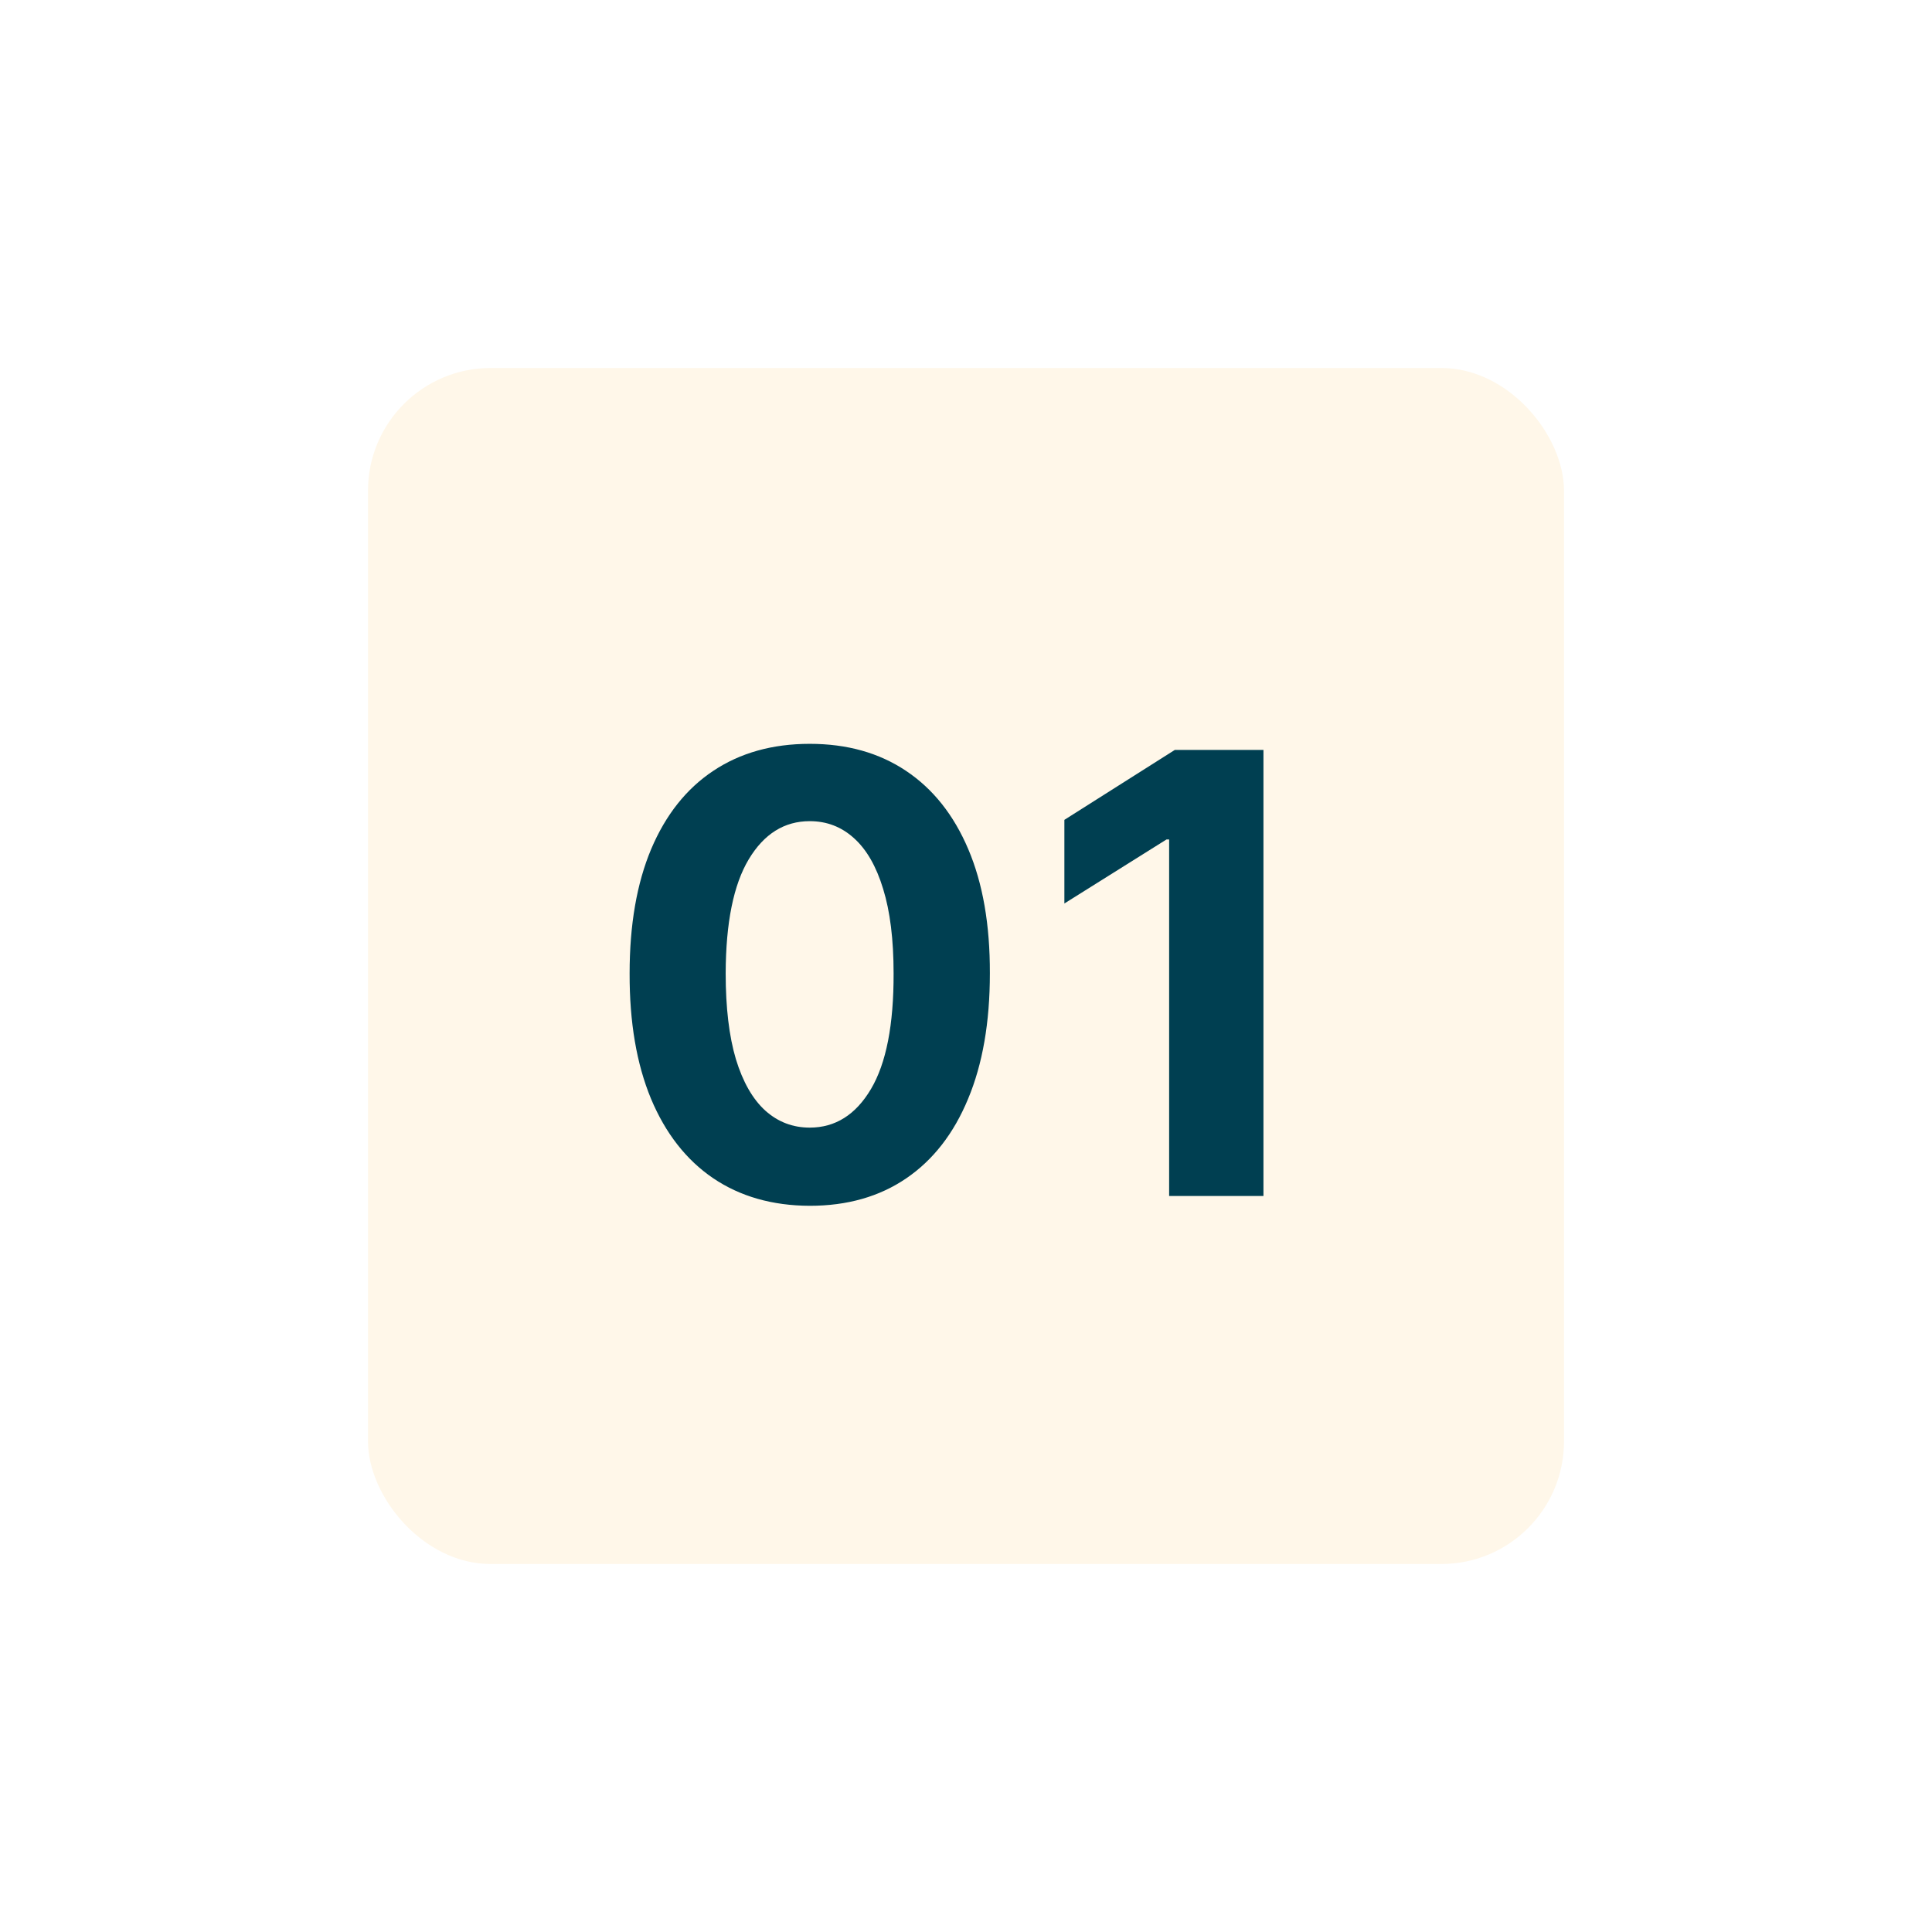
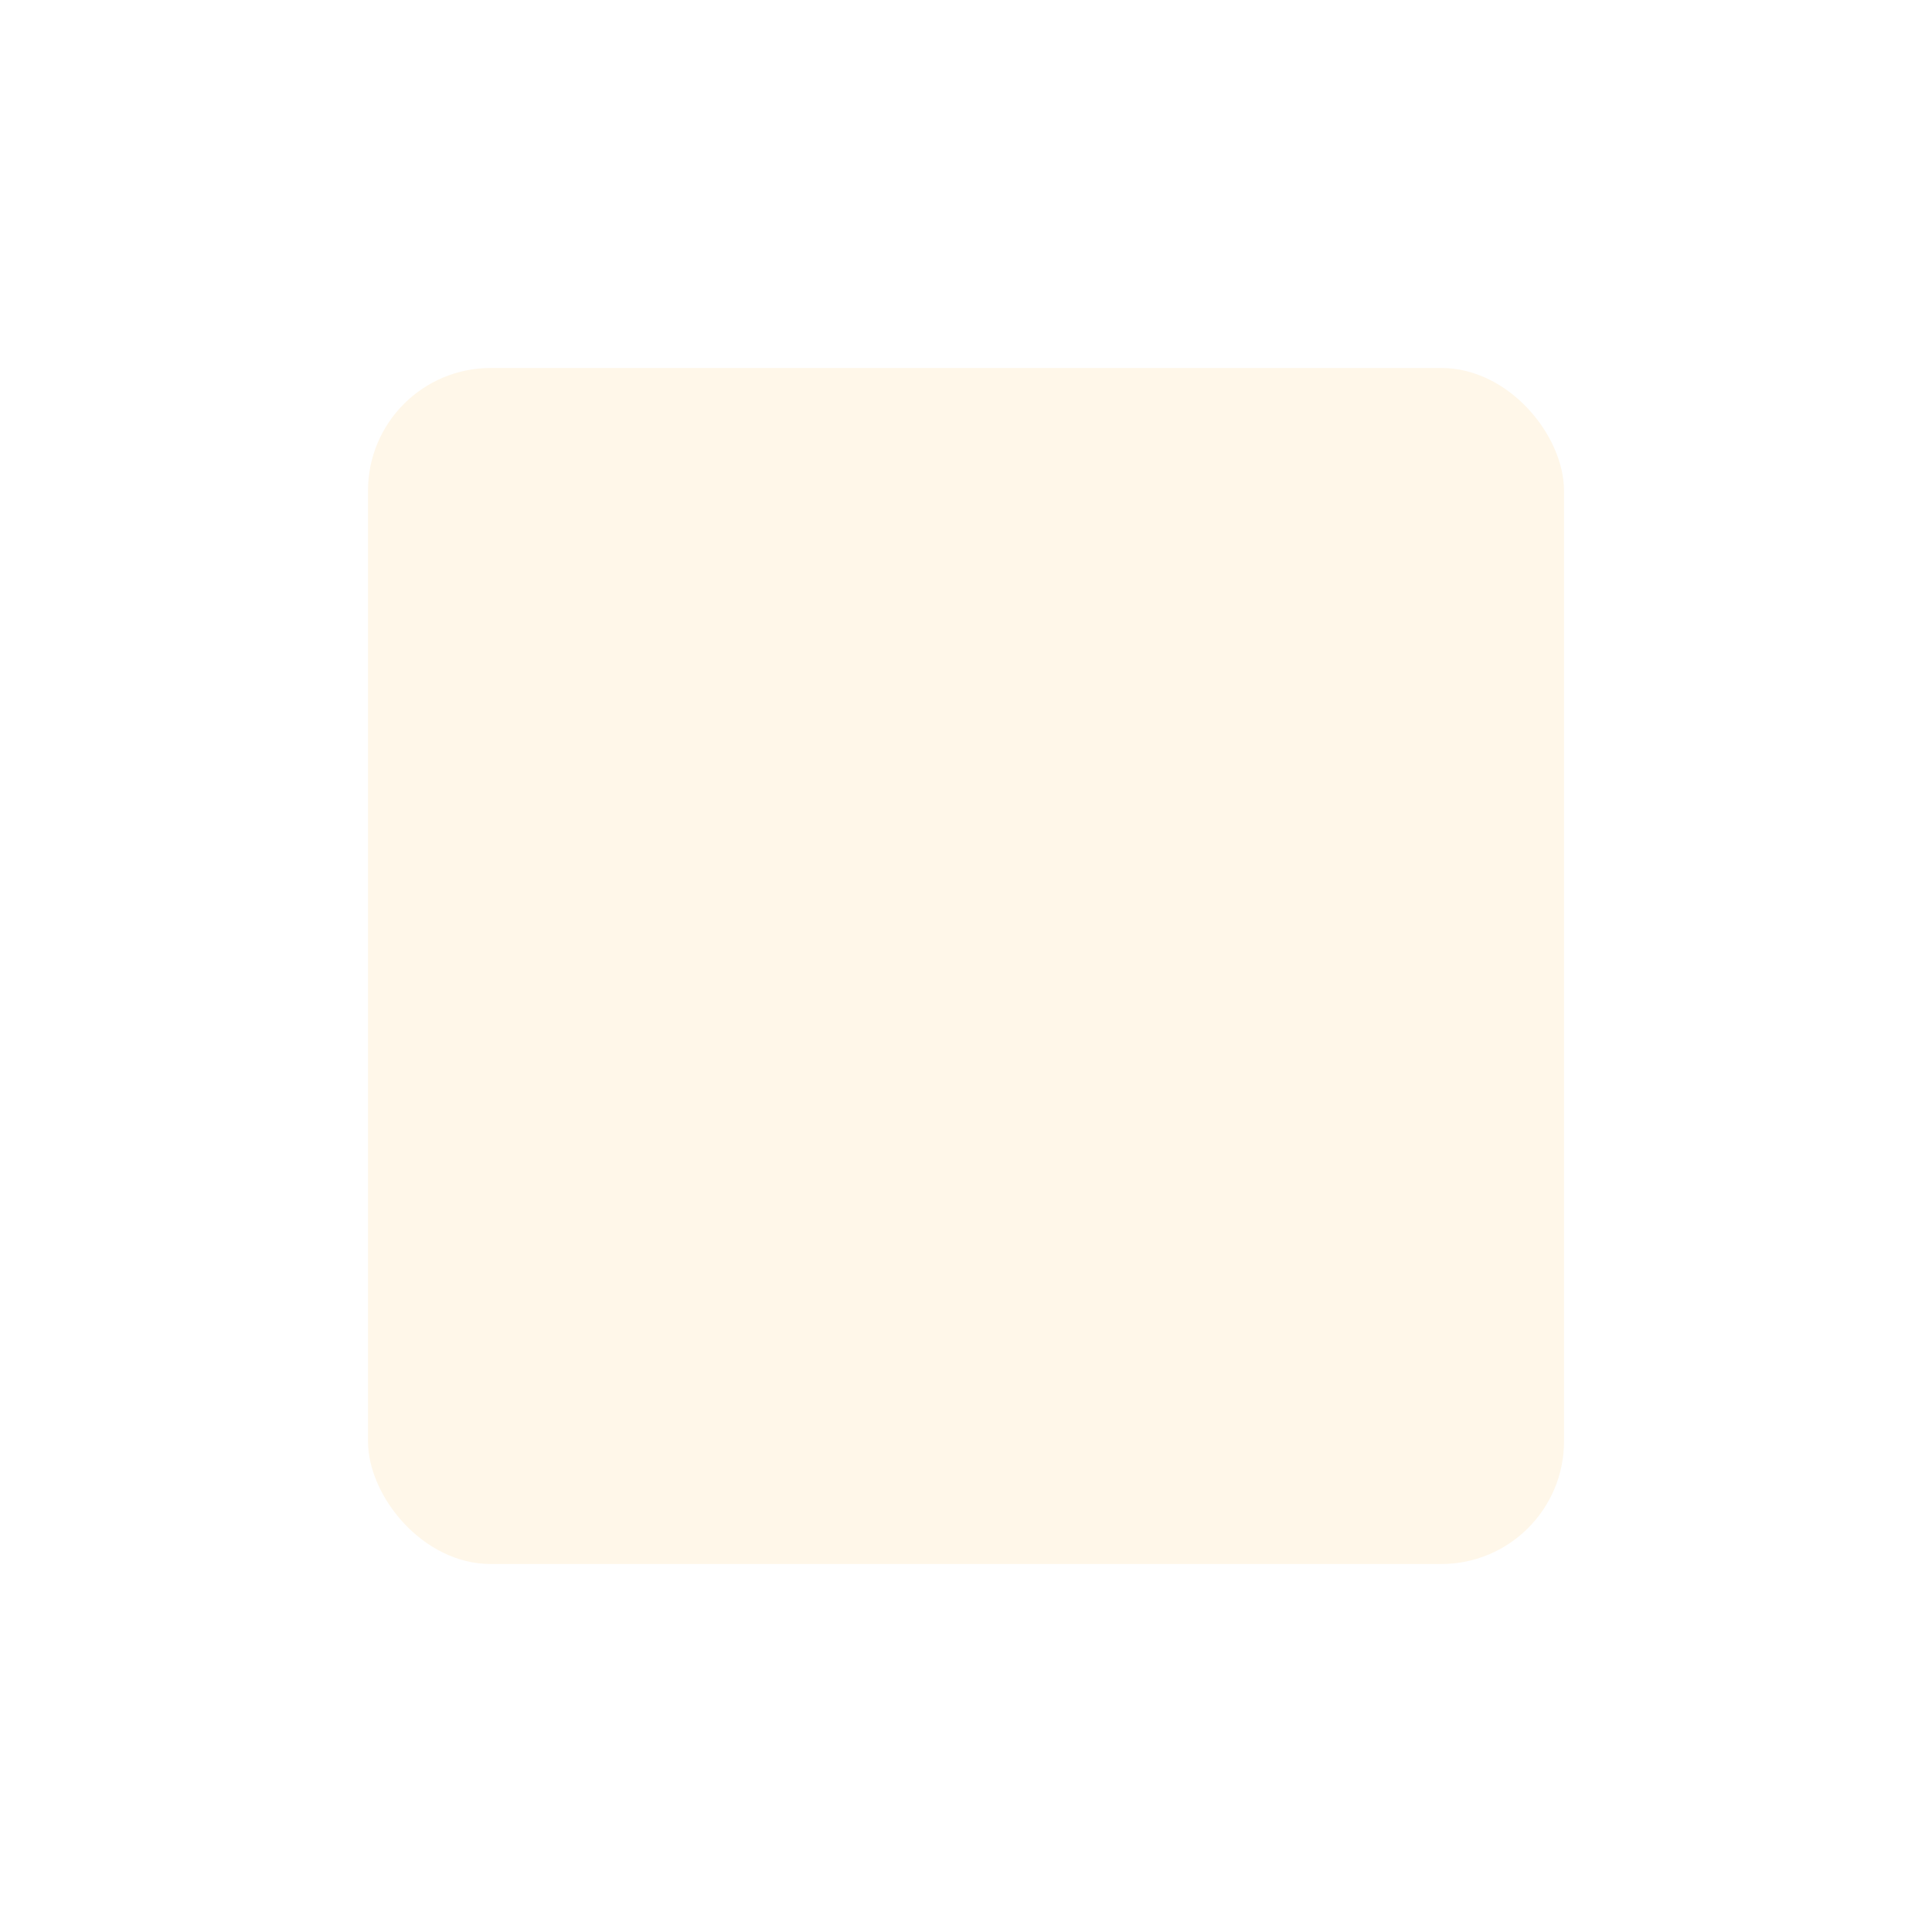
<svg xmlns="http://www.w3.org/2000/svg" width="126" height="126" viewBox="0 0 126 126" fill="none">
  <g filter="url(#filter0_d_3_698)">
    <rect x="24" y="18" width="78" height="78" rx="8" fill="#FFF7E9" />
-     <path d="M52.809 72.639C50.366 72.63 48.264 72.028 46.503 70.835C44.751 69.642 43.401 67.914 42.454 65.651C41.517 63.387 41.053 60.665 41.062 57.483C41.062 54.311 41.531 51.607 42.469 49.372C43.416 47.137 44.765 45.438 46.517 44.273C48.278 43.099 50.376 42.511 52.809 42.511C55.243 42.511 57.336 43.099 59.088 44.273C60.849 45.447 62.203 47.151 63.15 49.386C64.097 51.612 64.566 54.311 64.557 57.483C64.557 60.674 64.083 63.401 63.136 65.665C62.199 67.928 60.854 69.656 59.102 70.849C57.35 72.043 55.253 72.639 52.809 72.639ZM52.809 67.54C54.476 67.54 55.807 66.702 56.801 65.026C57.795 63.349 58.288 60.835 58.278 57.483C58.278 55.276 58.051 53.439 57.596 51.972C57.151 50.504 56.517 49.401 55.693 48.662C54.879 47.923 53.917 47.554 52.809 47.554C51.152 47.554 49.827 48.383 48.832 50.04C47.838 51.697 47.336 54.178 47.327 57.483C47.327 59.718 47.549 61.583 47.994 63.08C48.449 64.566 49.088 65.684 49.912 66.432C50.736 67.171 51.702 67.54 52.809 67.54ZM82.399 42.909V72H76.248V48.747H76.078L69.416 52.923V47.469L76.617 42.909H82.399Z" fill="#003F51" />
  </g>
  <defs>
    <filter id="filter0_d_3_698" x="0" y="0" width="126" height="126" filterUnits="userSpaceOnUse" color-interpolation-filters="sRGB">
      <feFlood flood-opacity="0" result="BackgroundImageFix" />
      <feColorMatrix in="SourceAlpha" type="matrix" values="0 0 0 0 0 0 0 0 0 0 0 0 0 0 0 0 0 0 127 0" result="hardAlpha" />
      <feOffset dy="6" />
      <feGaussianBlur stdDeviation="12" />
      <feComposite in2="hardAlpha" operator="out" />
      <feColorMatrix type="matrix" values="0 0 0 0 0.114 0 0 0 0 0.157 0 0 0 0 0.216 0 0 0 0.12 0" />
      <feBlend mode="normal" in2="BackgroundImageFix" result="effect1_dropShadow_3_698" />
      <feBlend mode="normal" in="SourceGraphic" in2="effect1_dropShadow_3_698" result="shape" />
    </filter>
  </defs>
</svg>